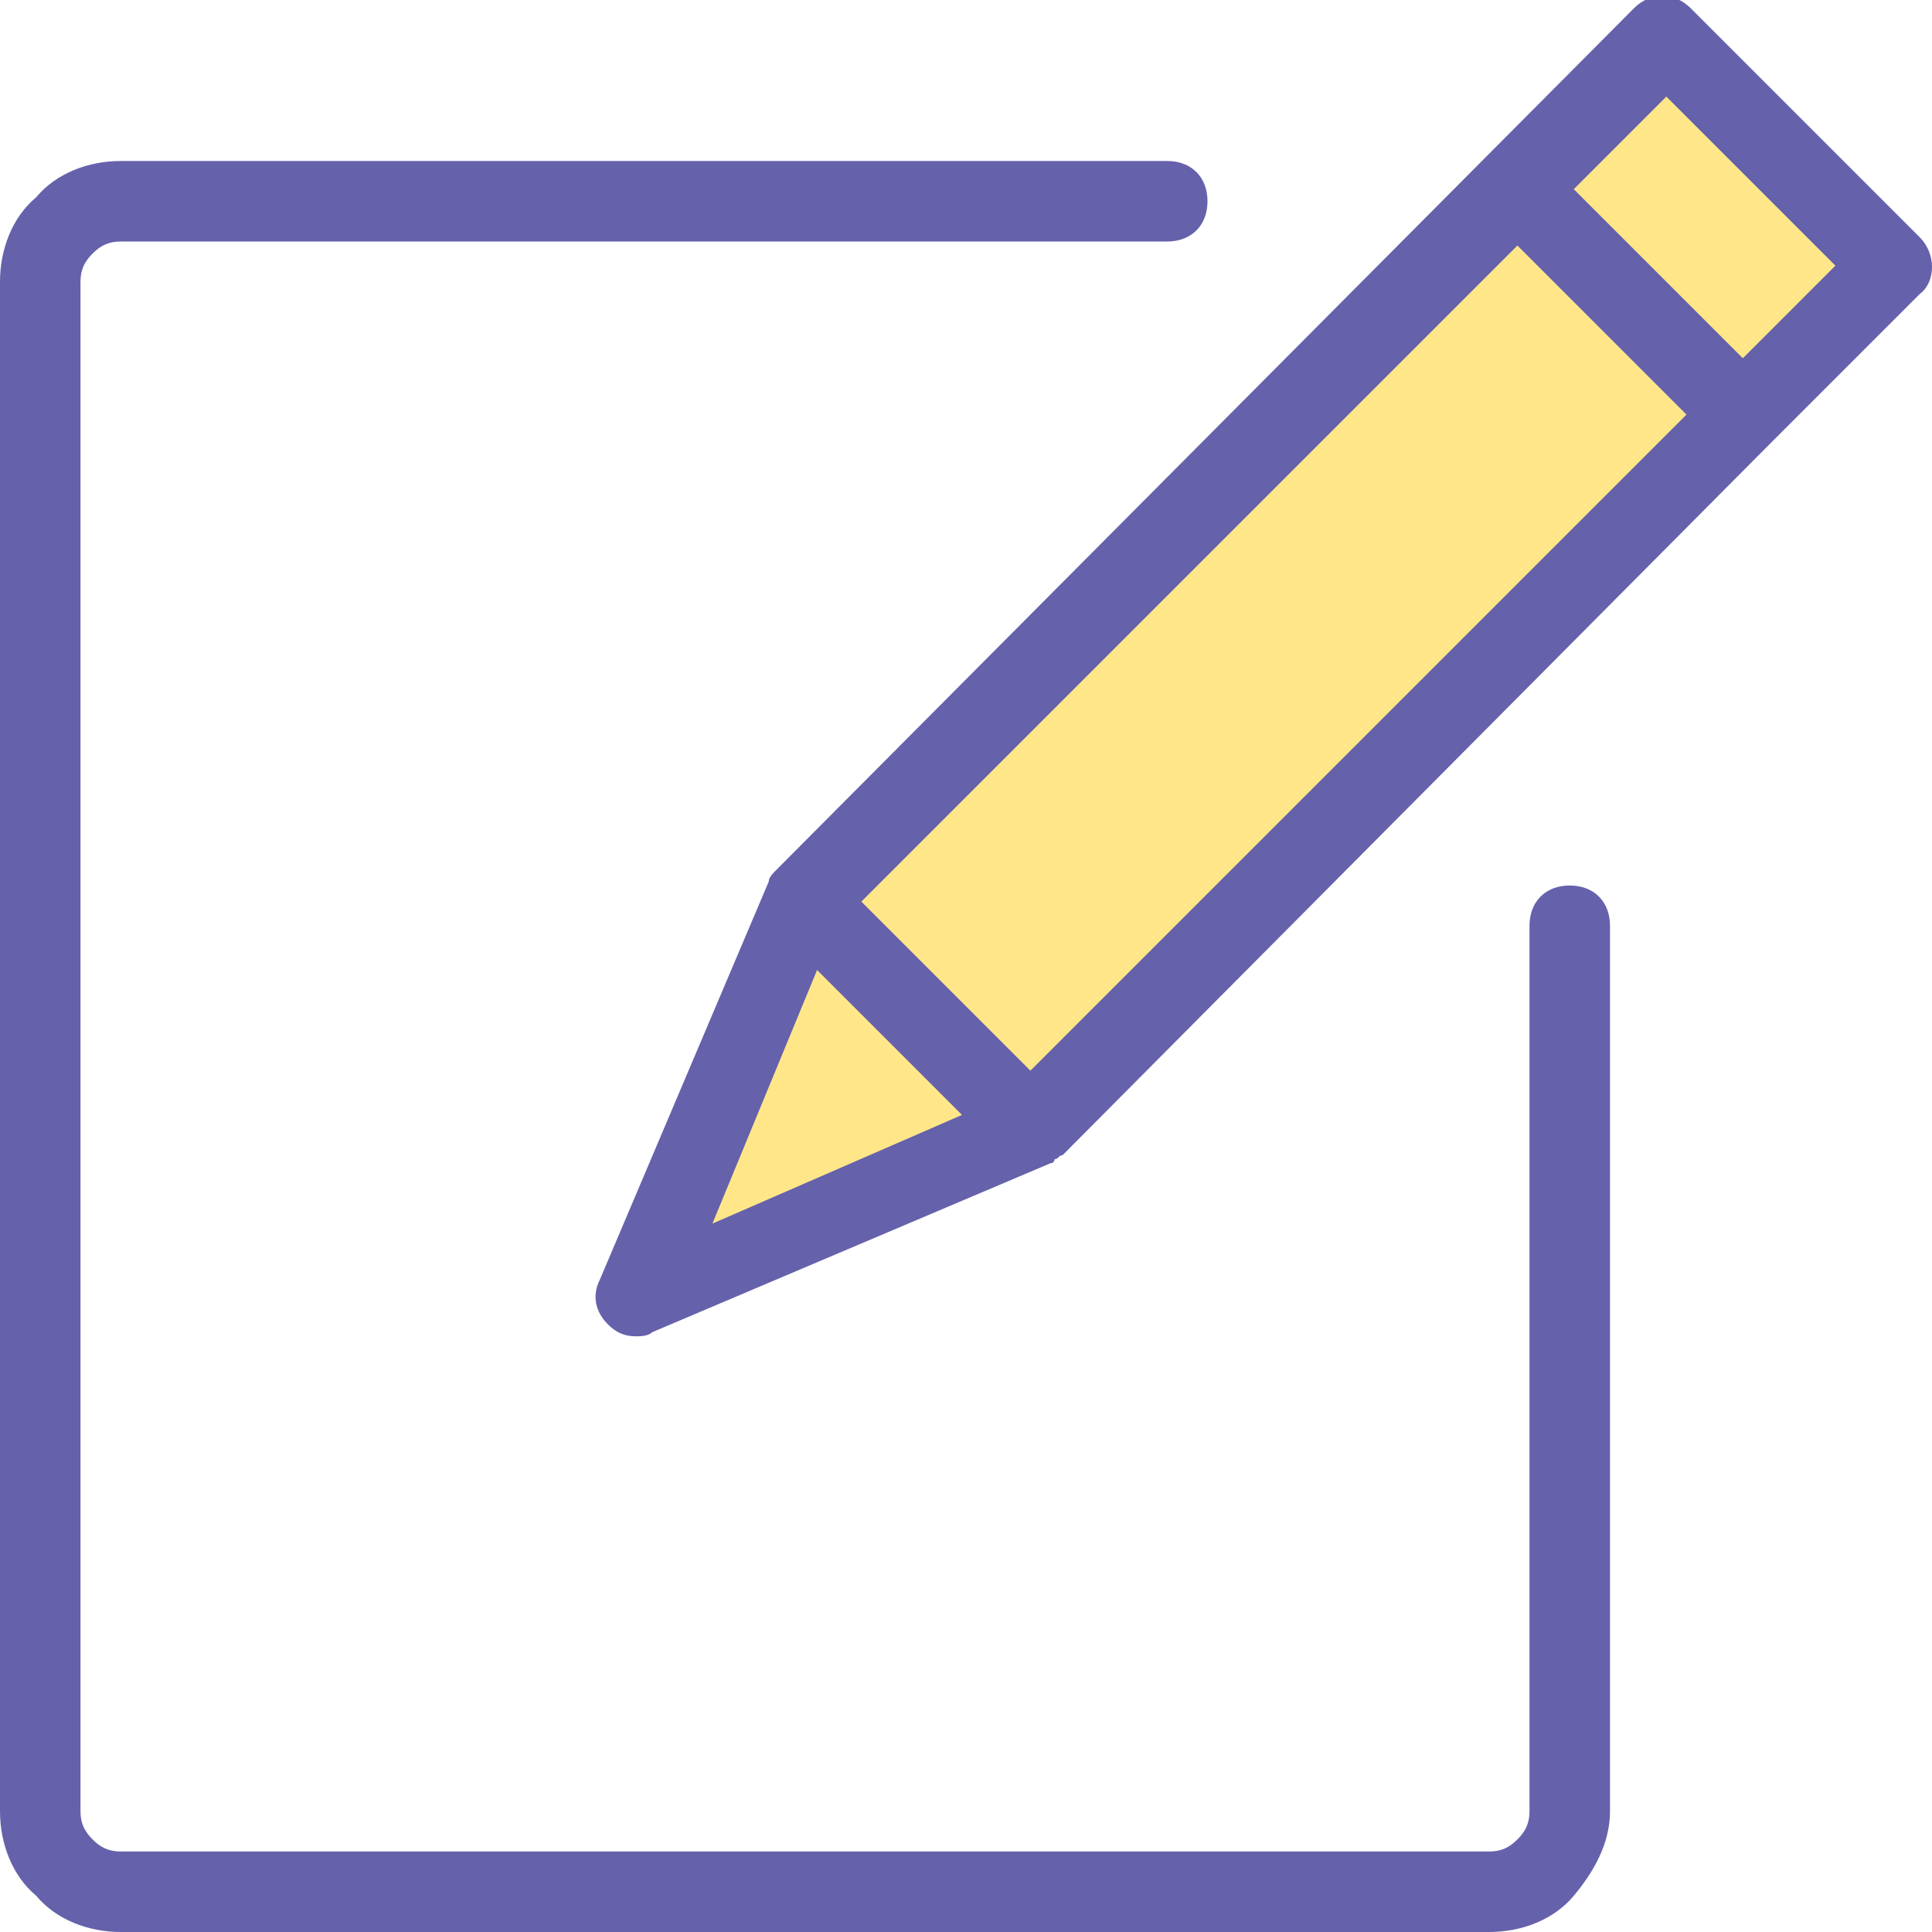
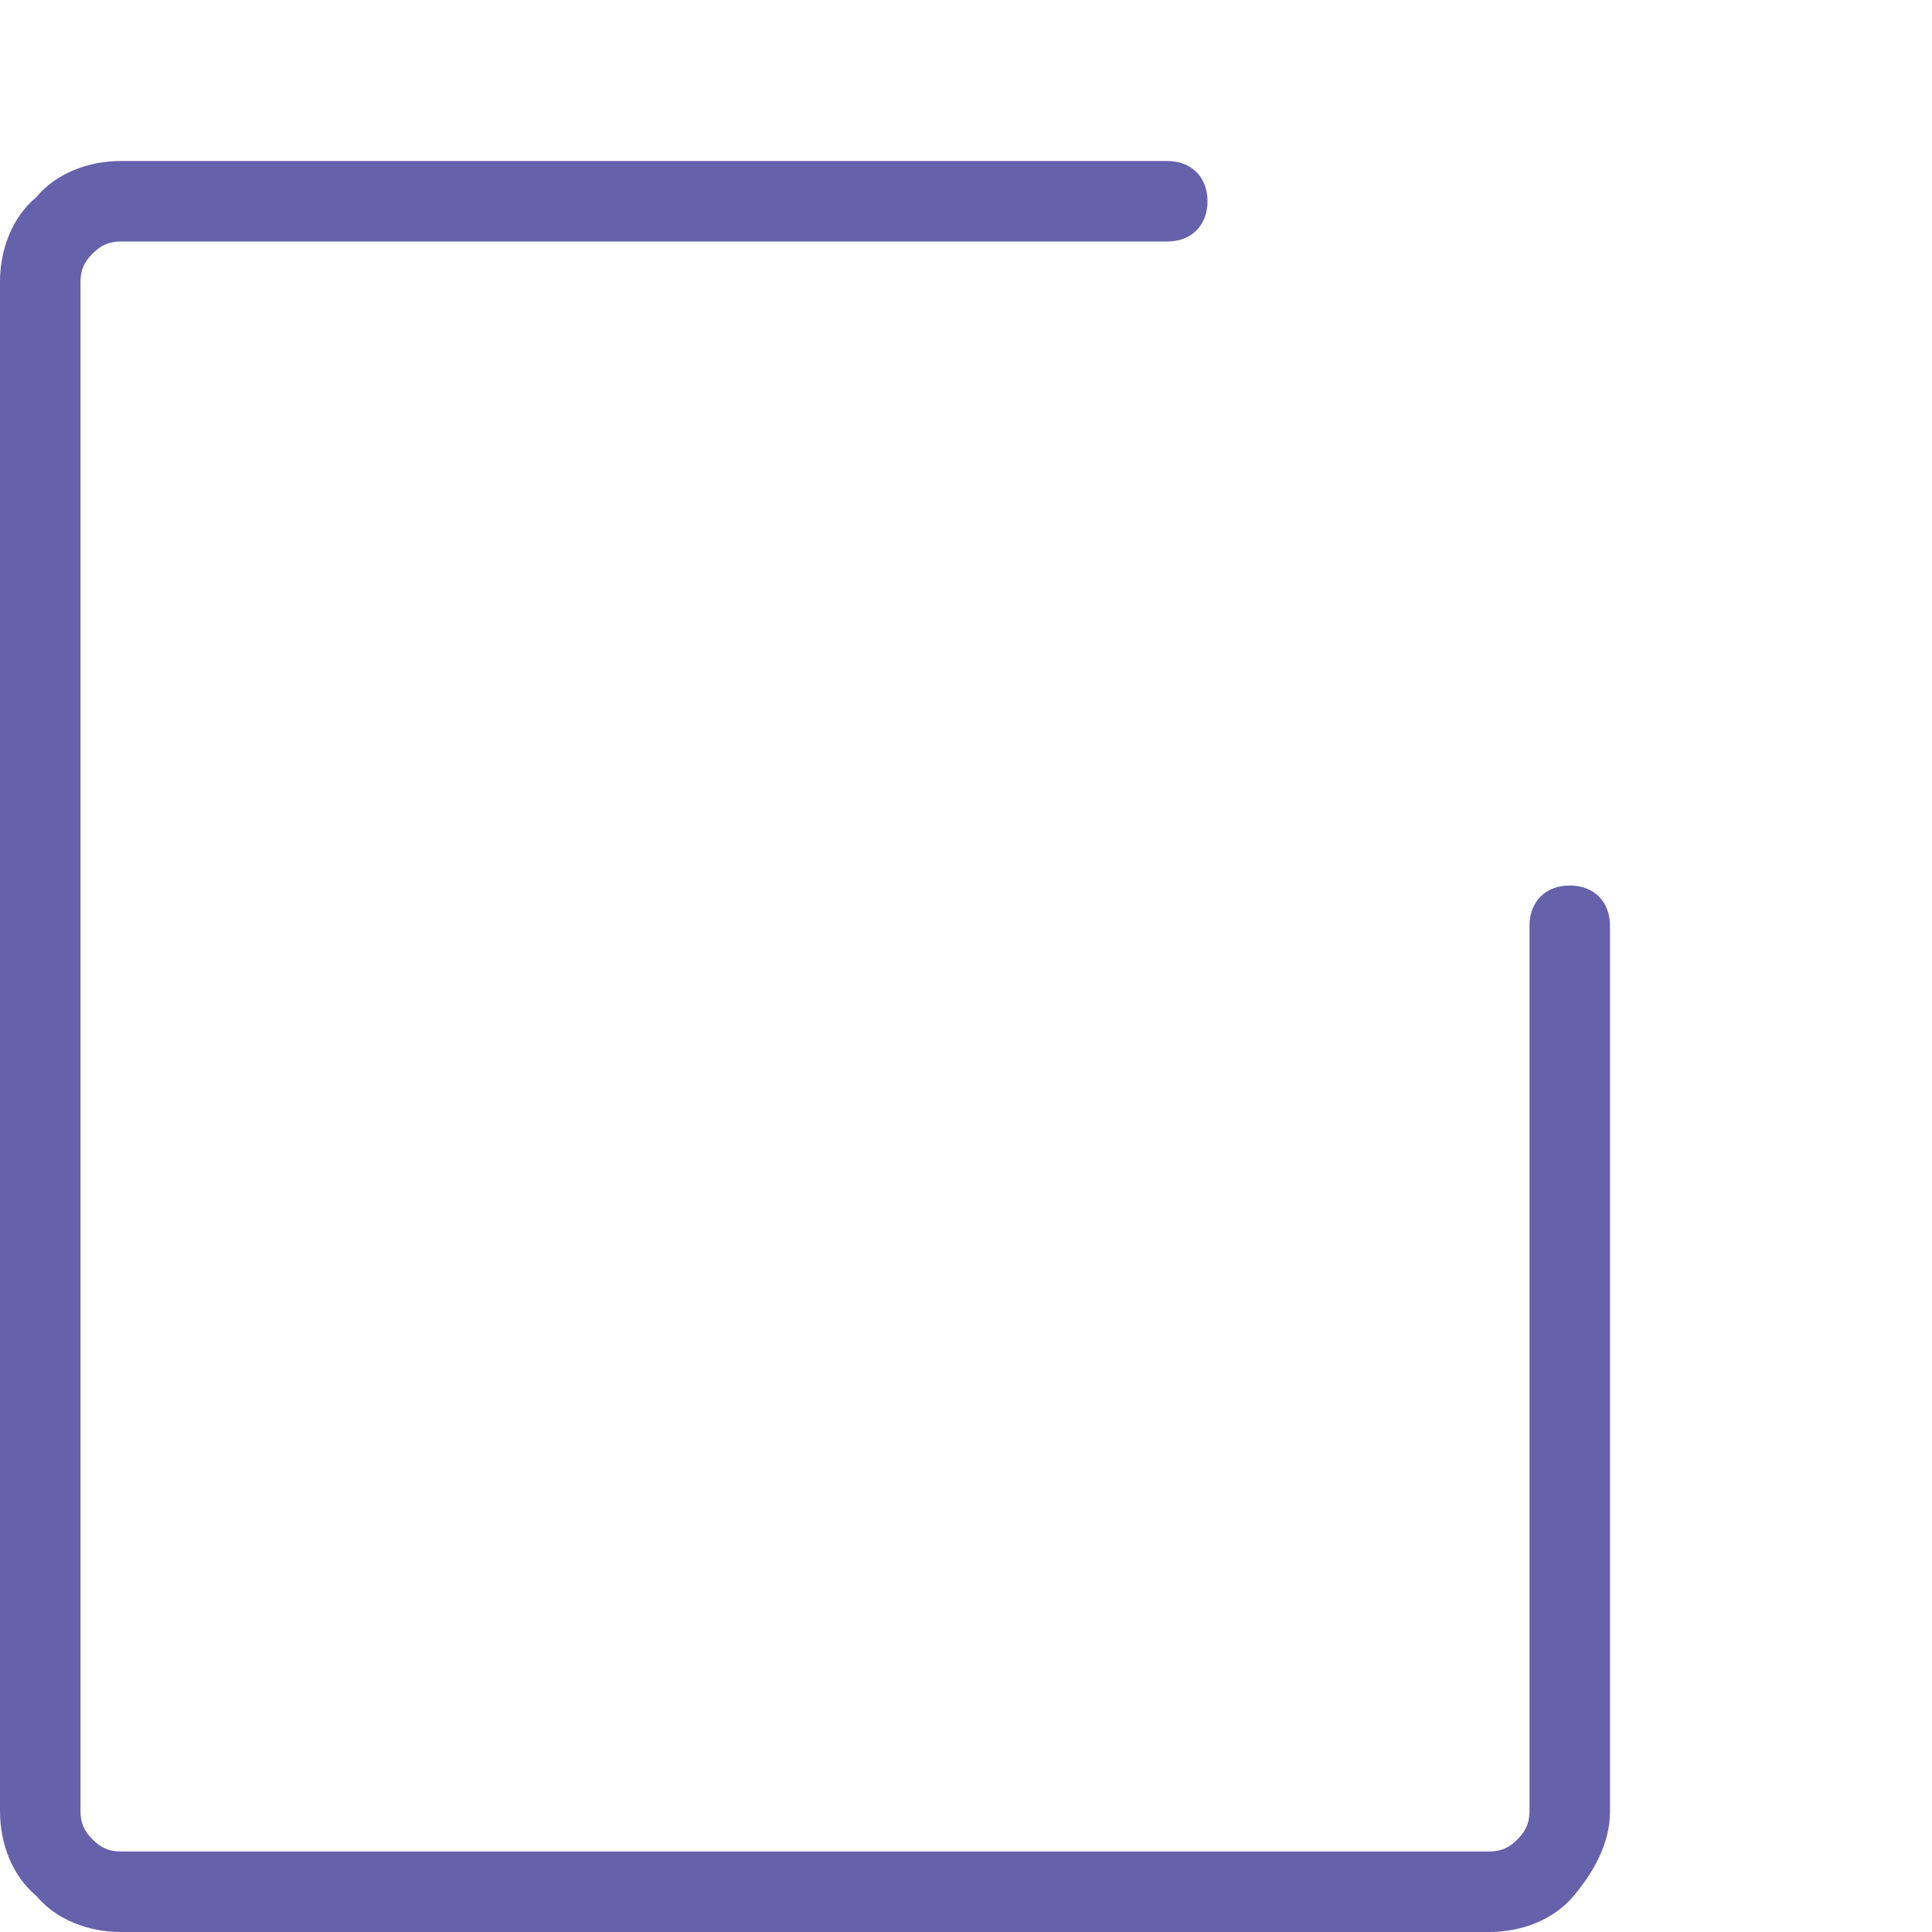
<svg xmlns="http://www.w3.org/2000/svg" version="1.1" id="Layer_1" x="0px" y="0px" viewBox="0 0 48 48" style="enable-background:new 0 0 48 48;">
  <style type="text/css">
	.st0{fill:#FFE789;}
	.st1{fill:#6661AB;}
</style>
  <g>
    <g>
-       <path class="st0" d="M25.6,28l-9.9,4.2l4.2-9.9L41.3,1L47,6.7L25.6,28z" />
      <g>
        <path class="st1" d="M39,22c-0.6,0-1,0.4-1,1v22c0,0.3-0.1,0.5-0.3,0.7S37.3,46,37,46H3c-0.3,0-0.5-0.1-0.7-0.3&#10;    C2.1,45.5,2,45.3,2,45V7c0-0.3,0.1-0.5,0.3-0.7C2.5,6.1,2.7,6,3,6h26c0.6,0,1-0.4,1-1s-0.4-1-1-1H3C2.2,4,1.4,4.3,0.9,4.9&#10;    C0.3,5.4,0,6.2,0,7v38c0,0.8,0.3,1.6,0.9,2.1C1.4,47.7,2.2,48,3,48h34c0.8,0,1.6-0.3,2.1-0.9S40,45.8,40,45V23&#10;    C40,22.4,39.6,22,39,22z" />
-         <path class="st1" d="M47.7,5.9l-5.7-5.7c-0.4-0.4-1-0.4-1.4,0L19.3,21.6c-0.1,0.1-0.2,0.2-0.2,0.3l-4.2,9.9&#10;    c-0.2,0.4-0.1,0.8,0.2,1.1c0.2,0.2,0.4,0.3,0.7,0.3c0.1,0,0.3,0,0.4-0.1l9.9-4.2c0,0,0,0,0,0l0,0c0.1,0,0.1-0.1,0.1-0.1&#10;    c0.1,0,0.1-0.1,0.2-0.1c0,0,0,0,0,0L44,11c0,0,0,0,0,0s0,0,0,0l3.7-3.7C48.1,7,48.1,6.3,47.7,5.9z M25.6,26.6l-4.2-4.2L37.7,6.1&#10;    l4.2,4.2L25.6,26.6z M20.3,24.1l3.6,3.6l-6.2,2.7L20.3,24.1z M43.3,8.9l-4.2-4.2l2.3-2.3l4.2,4.2L43.3,8.9z" />
      </g>
    </g>
  </g>
</svg>